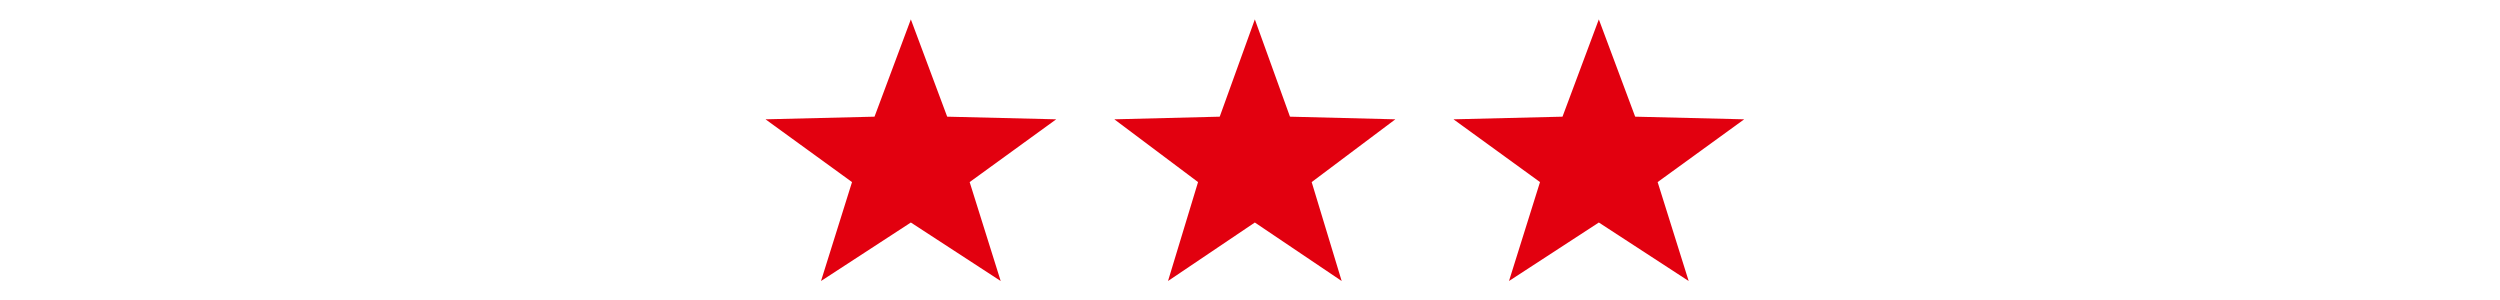
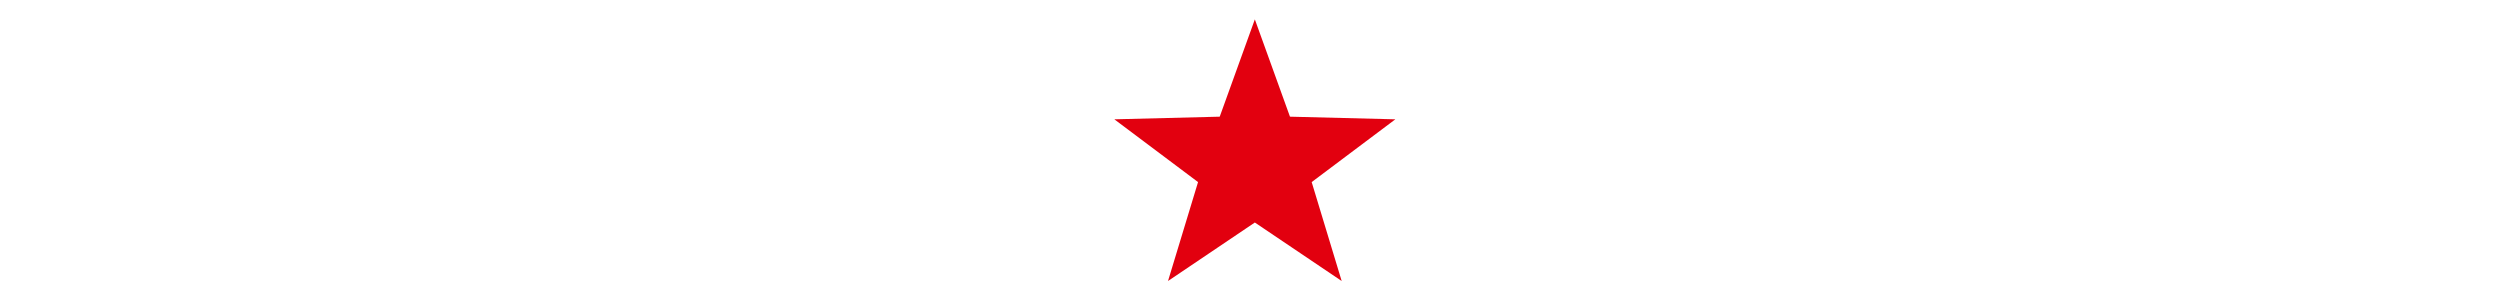
<svg xmlns="http://www.w3.org/2000/svg" width="258" height="31" viewBox="0 0 258 31">
  <g id="Group_352" data-name="Group 352" transform="translate(-1219 -2478)">
    <g id="Group_294" data-name="Group 294" transform="translate(1298.229 2479.966)">
-       <path id="Polygon_3" data-name="Polygon 3" d="M15,0l3.75,10.041L30,10.313l-8.932,6.478L24.271,27,15,20.963,5.729,27l3.2-10.209L0,10.313l11.25-.272Z" transform="translate(-0.229 0.034)" fill="#e2000f" />
      <path id="Polygon_4" data-name="Polygon 4" d="M14.5,0l3.625,10.041L29,10.313l-8.635,6.478L23.461,27,14.5,20.963,5.539,27l3.1-10.209L0,10.313l10.875-.272Z" transform="translate(35.771 0.034)" fill="#e2000f" />
-       <path id="Polygon_5" data-name="Polygon 5" d="M15,0l3.75,10.041L30,10.313l-8.932,6.478L24.271,27,15,20.963,5.729,27l3.2-10.209L0,10.313l11.25-.272Z" transform="translate(70.771 0.034)" fill="#e2000f" />
    </g>
    <rect id="Rectangle_1432" data-name="Rectangle 1432" width="258" height="31" transform="translate(1219 2478)" fill="none" />
  </g>
</svg>